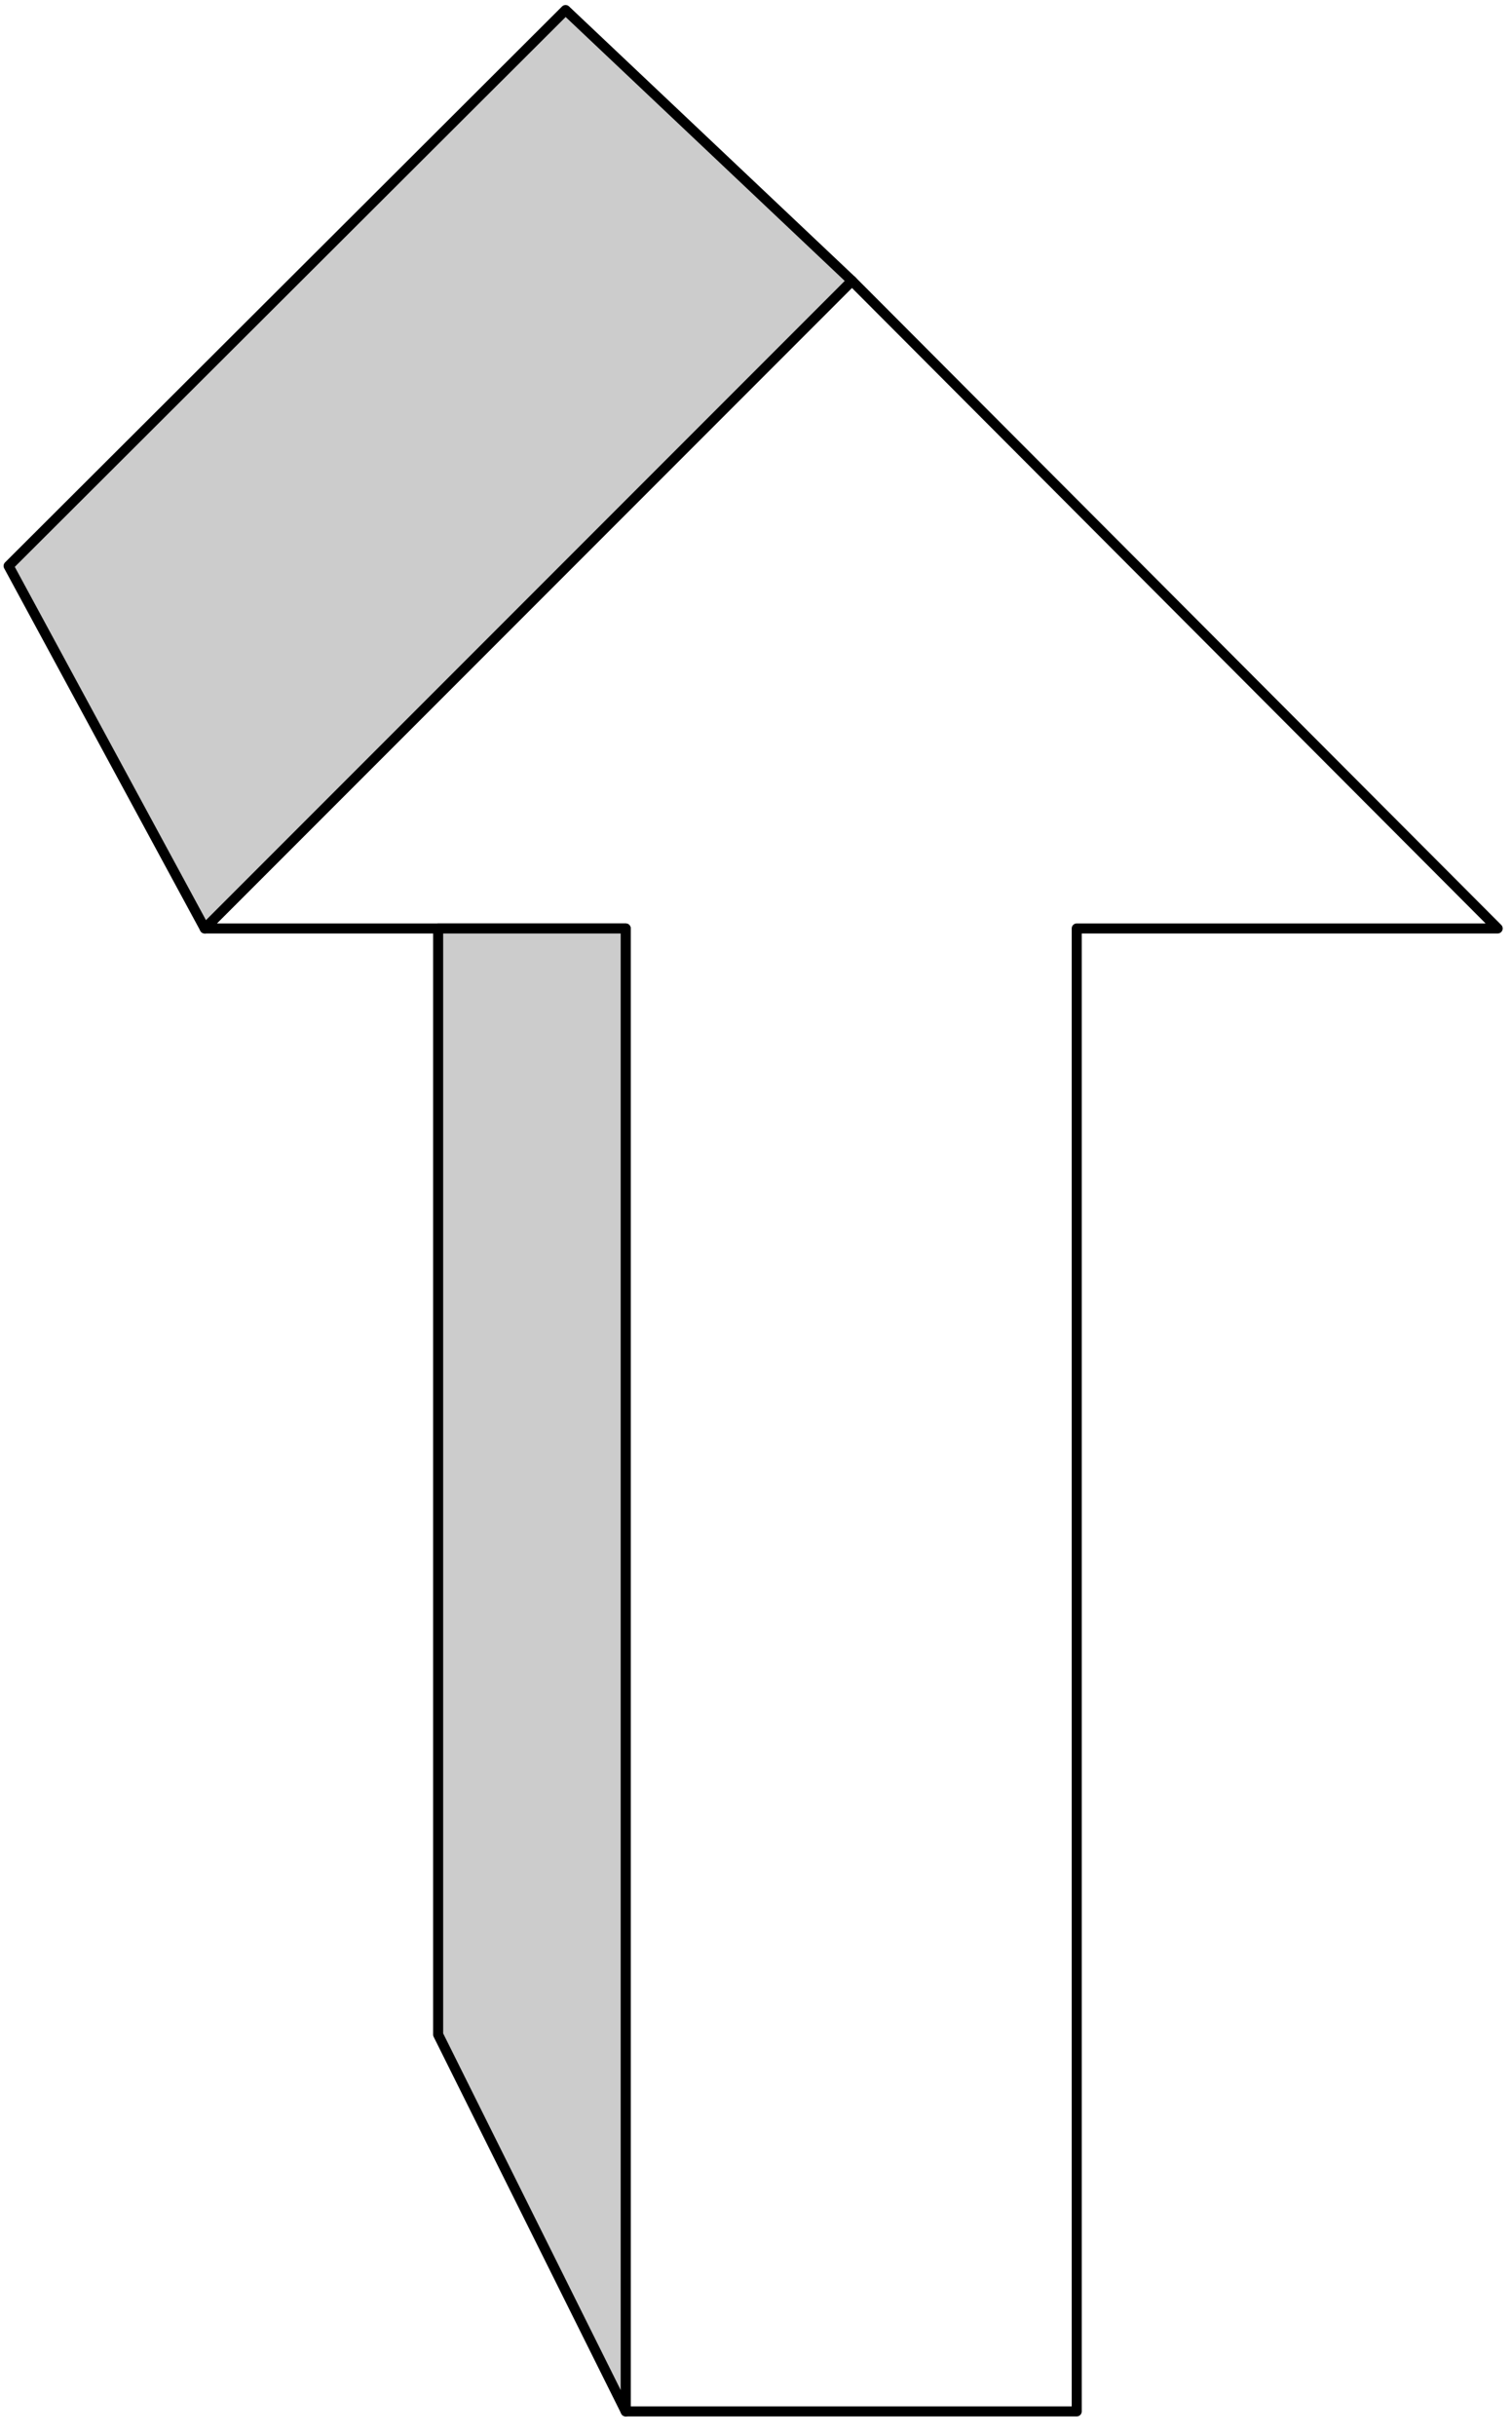
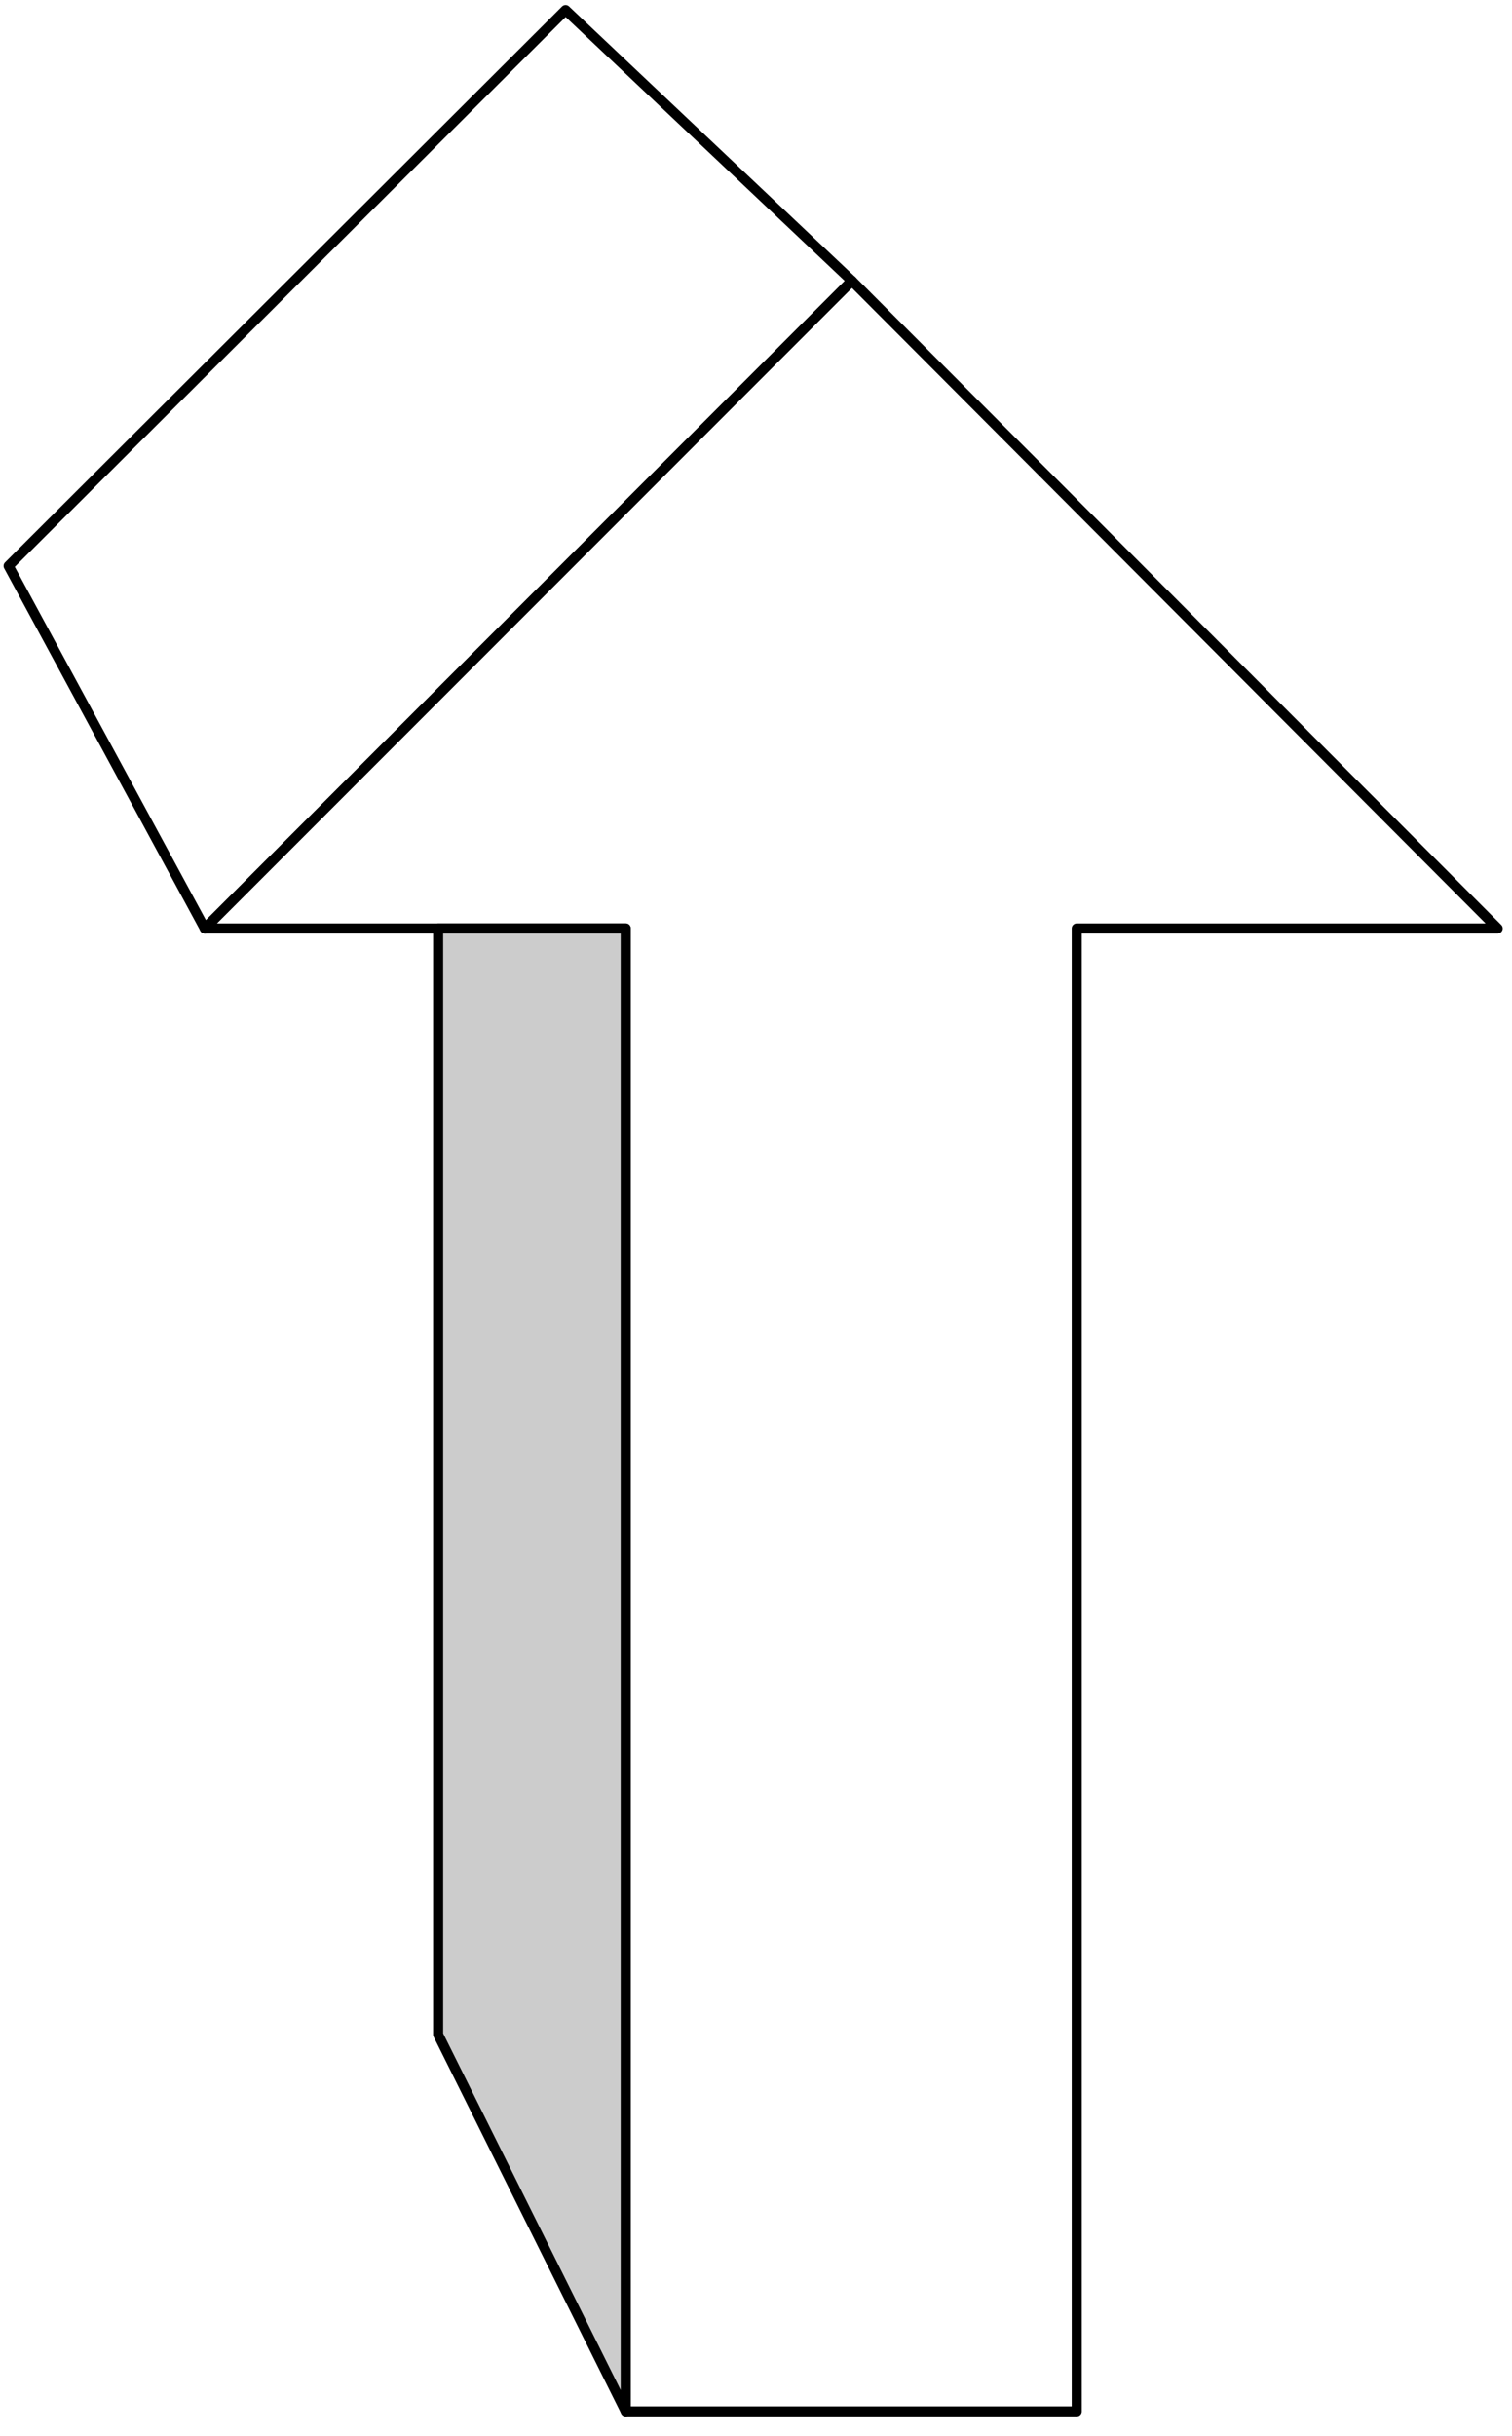
<svg xmlns="http://www.w3.org/2000/svg" width="70.4" height="113.333" fill-rule="evenodd" stroke-linecap="round" preserveAspectRatio="none" viewBox="0 0 1056 1700">
  <style>.pen1{stroke:#000;stroke-width:7;stroke-linejoin:round}.brush1{fill:#ccc}.pen2{stroke:none}</style>
  <path fill="none" d="m595 196 451 452H752v1035H437V648H143l452-452" class="pen1" />
-   <path d="M595 196 395 7 6 395l137 253 452-452z" class="pen2 brush1" />
  <path fill="none" d="M595 196 395 7 6 395l137 253 452-452" class="pen1" />
  <path d="M437 1683V648H306v772l131 263z" class="pen2 brush1" />
  <path fill="none" d="M437 1683V648H306v772l131 263" class="pen1" />
</svg>